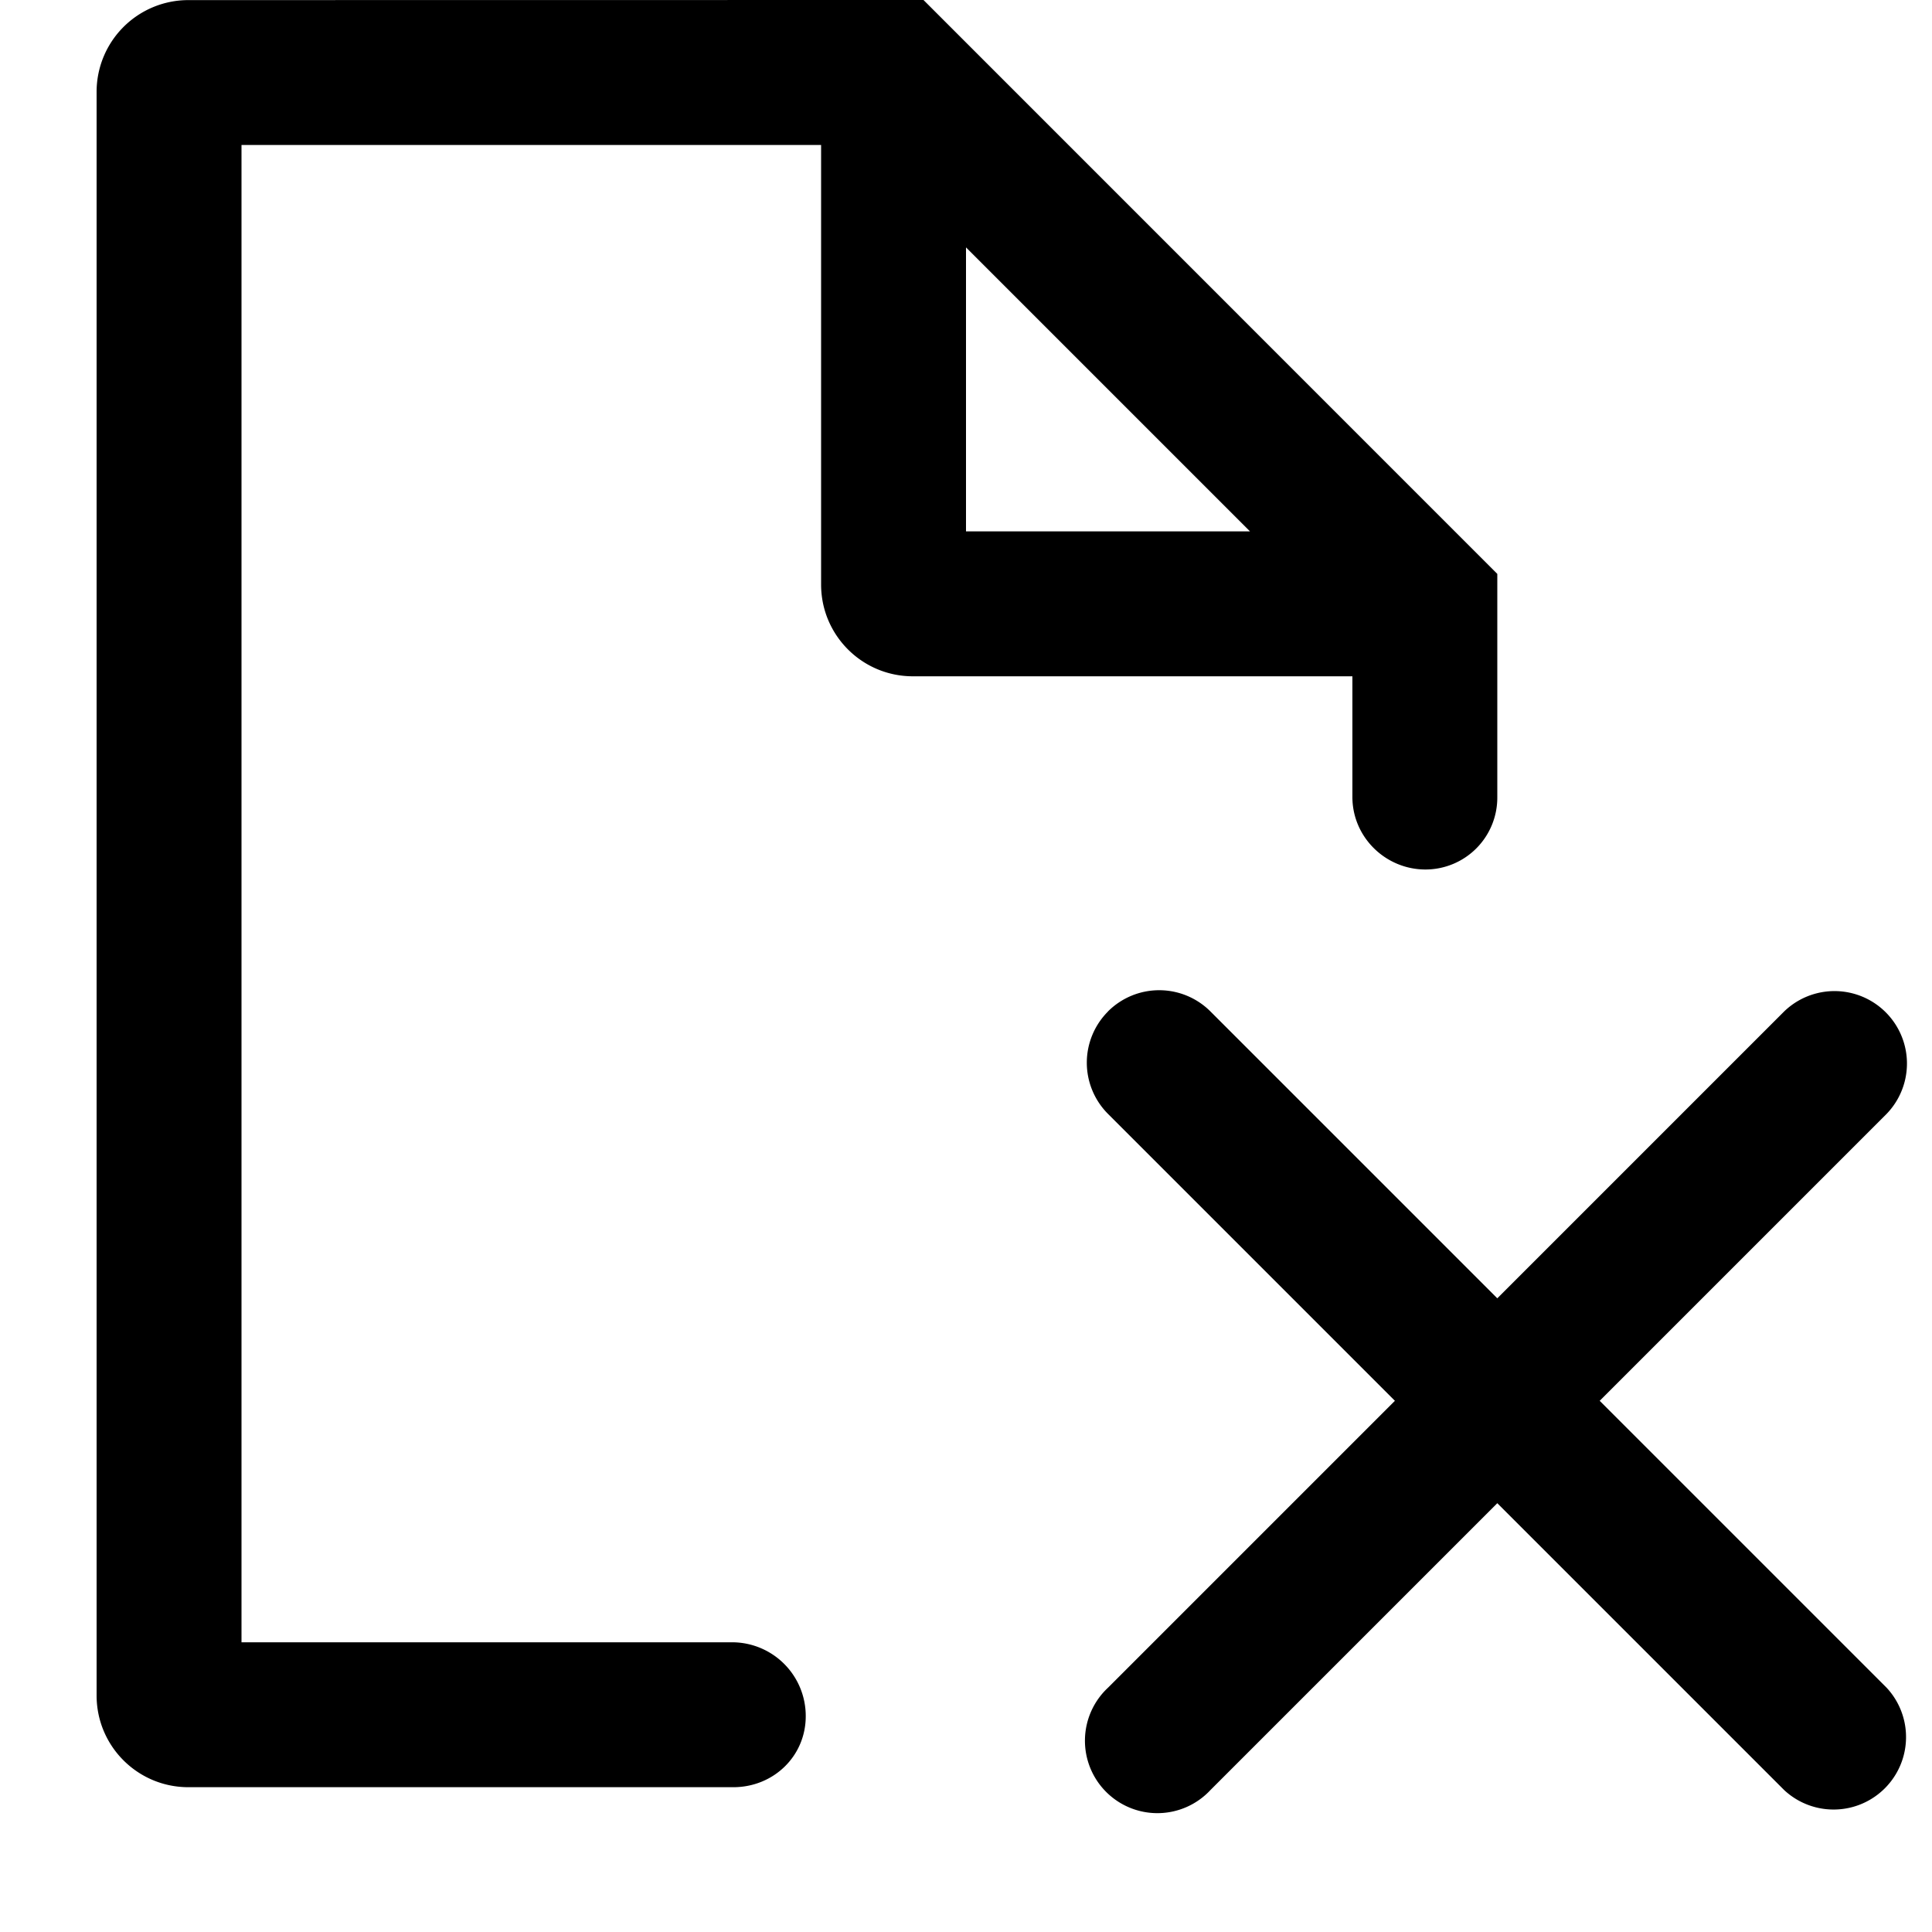
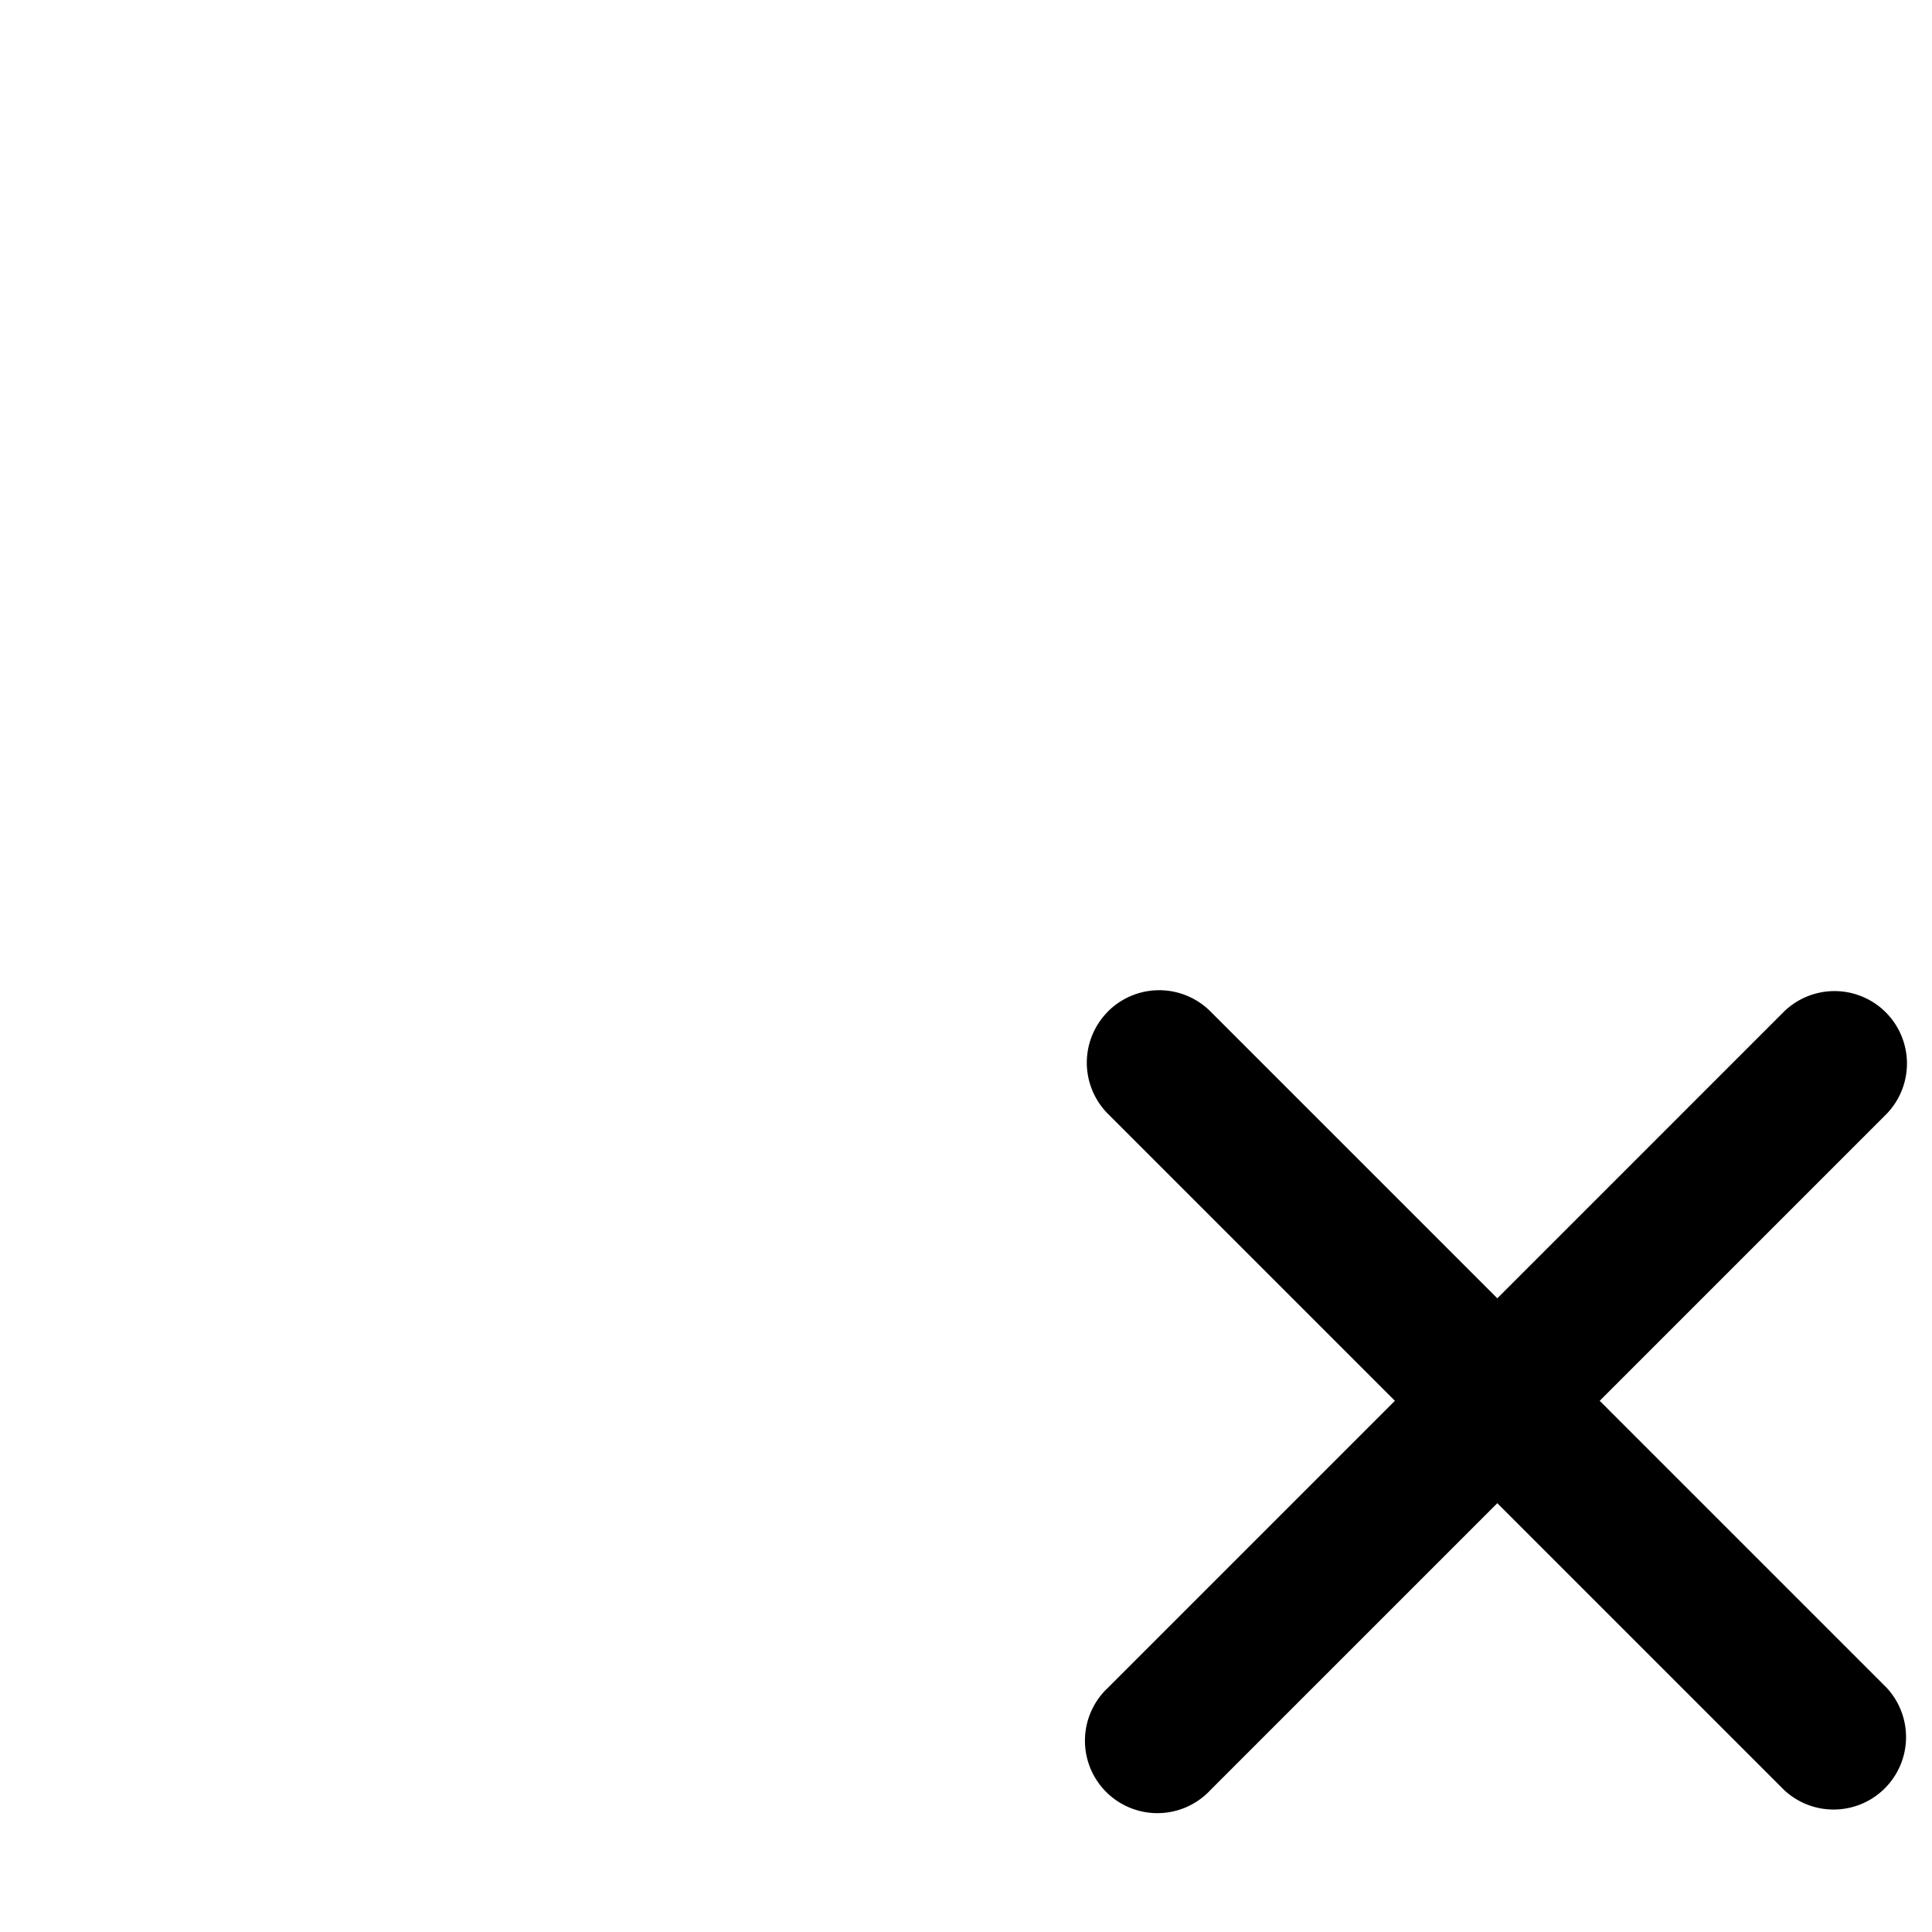
<svg xmlns="http://www.w3.org/2000/svg" viewBox="0 0 20 20">
-   <path fill-rule="evenodd" d="M1.95.001a.95.95 0 0 0-.95.95v16.6c0 .525.425.95.95.95h5.641c.415 0 .75-.32.75-.735a.763.763 0 0 0-.75-.765H2.5v-15.5h6v4.55c0 .525.425.95.95.95H14v1.25c0 .414.342.75.757.75a.744.744 0 0 0 .743-.75v-2.31L9.56 0zm10.99 5.5L10 2.561v2.94z" />
  <path d="M11.47 10.47a.75.75 0 0 1 1.06 0l2.97 2.97 2.97-2.97a.75.75 0 0 1 1.06 1.061l-2.97 2.97 2.97 2.97a.75.75 0 0 1-1.06 1.06l-2.97-2.97-2.97 2.97a.75.75 0 1 1-1.06-1.06l2.97-2.97-2.97-2.97a.75.75 0 0 1 0-1.06" />
</svg>